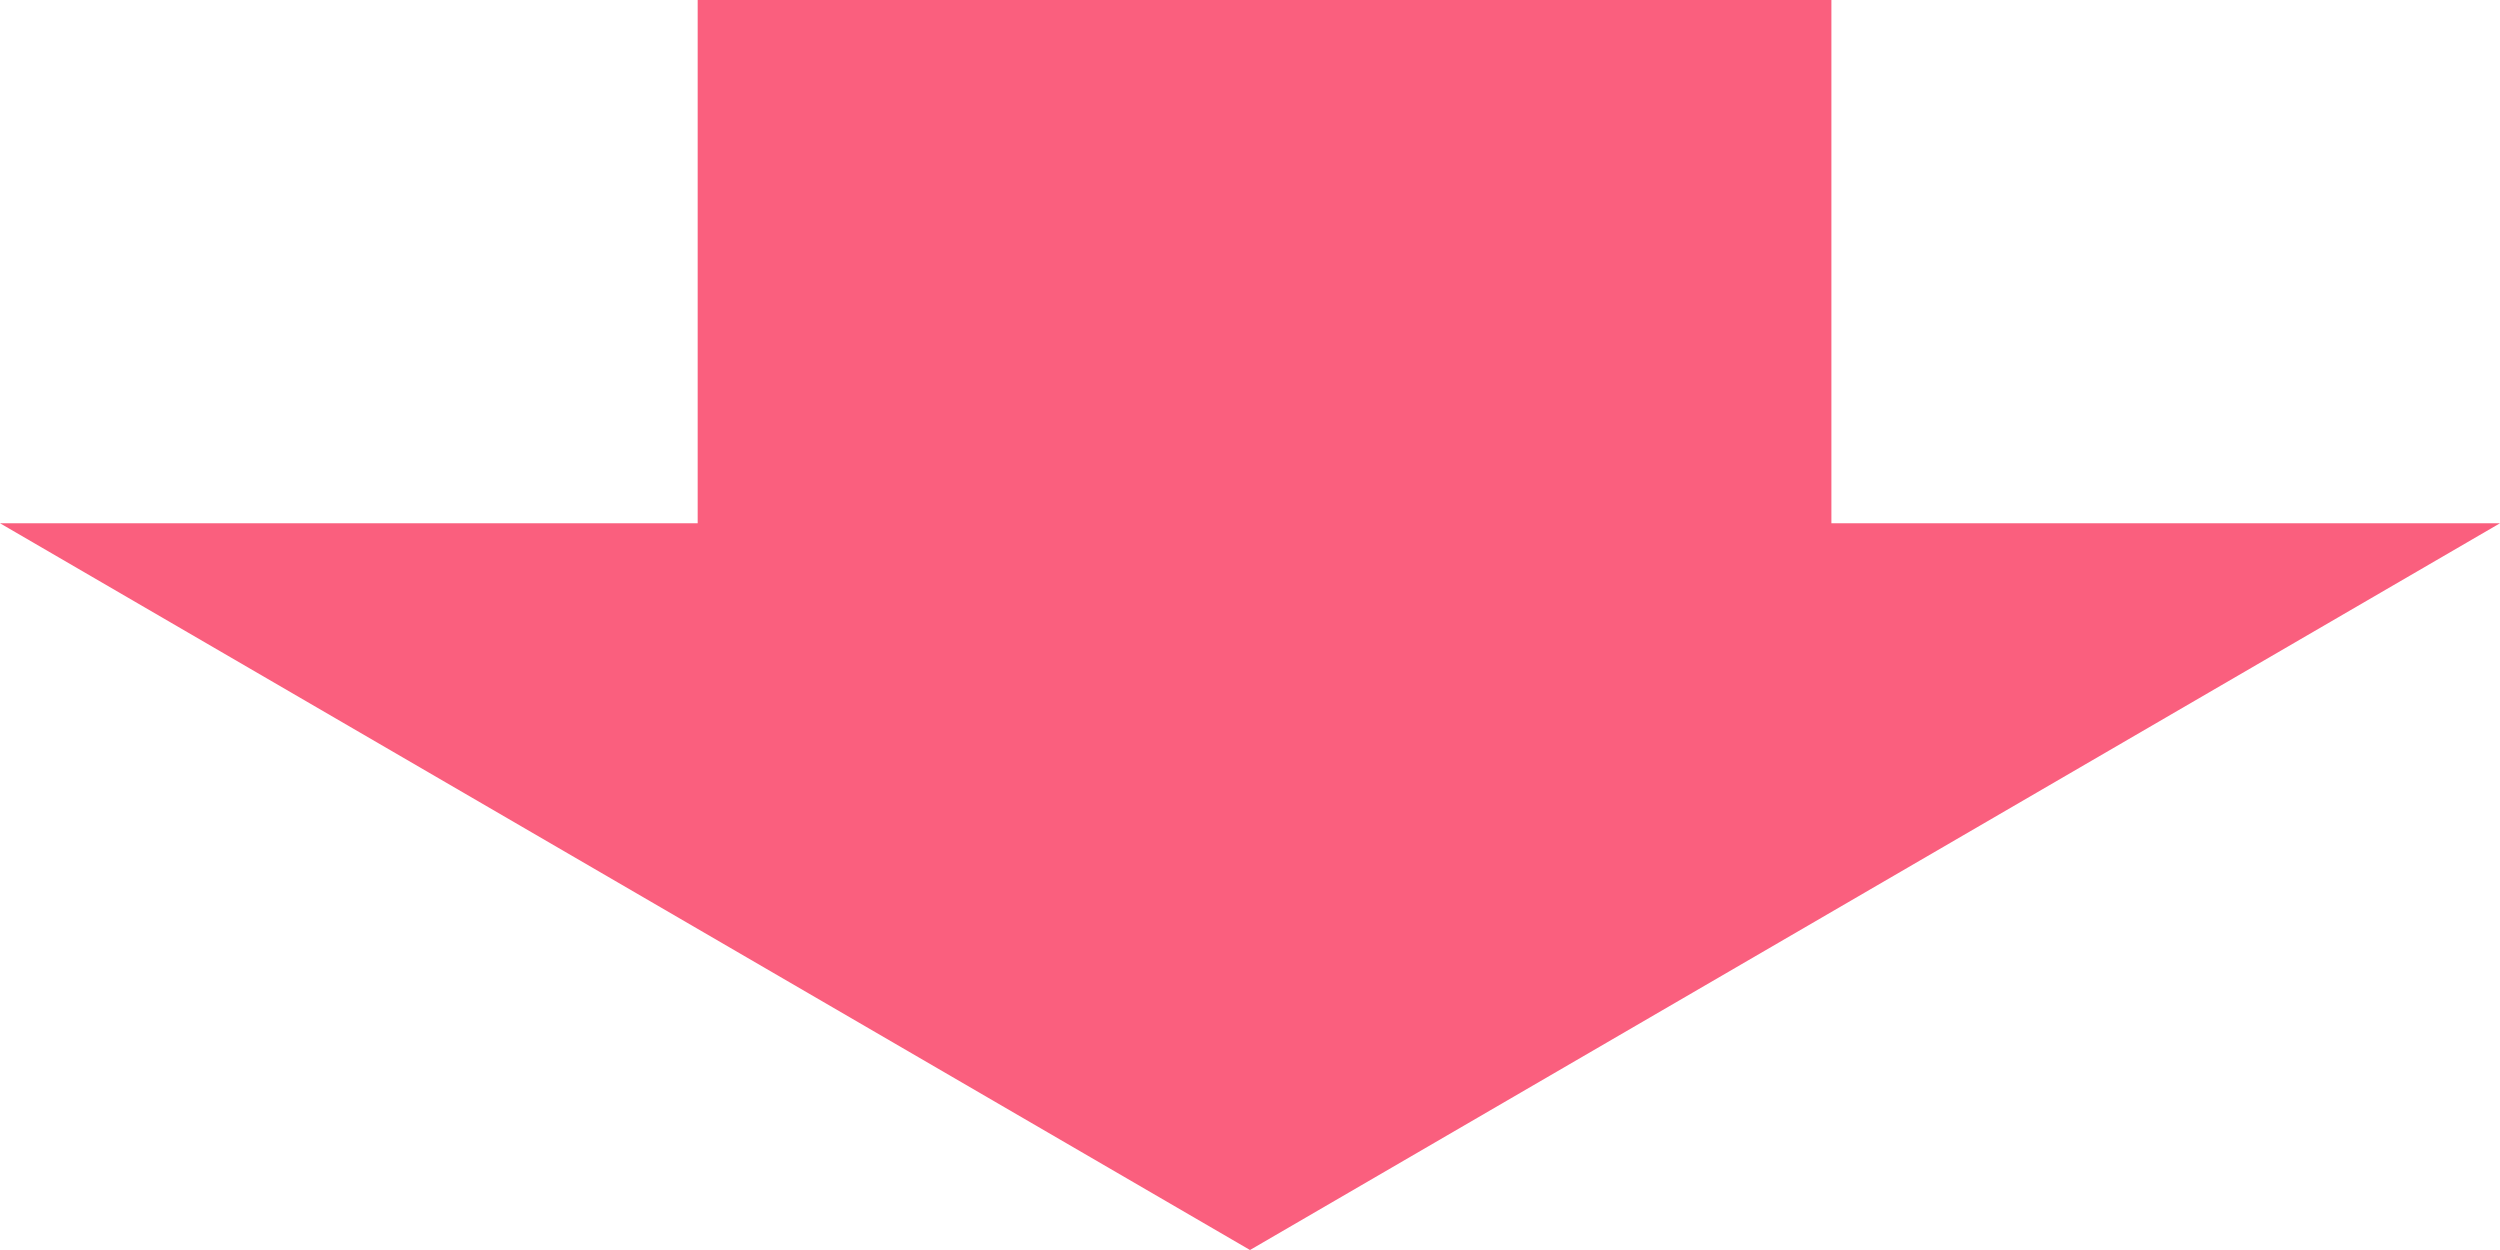
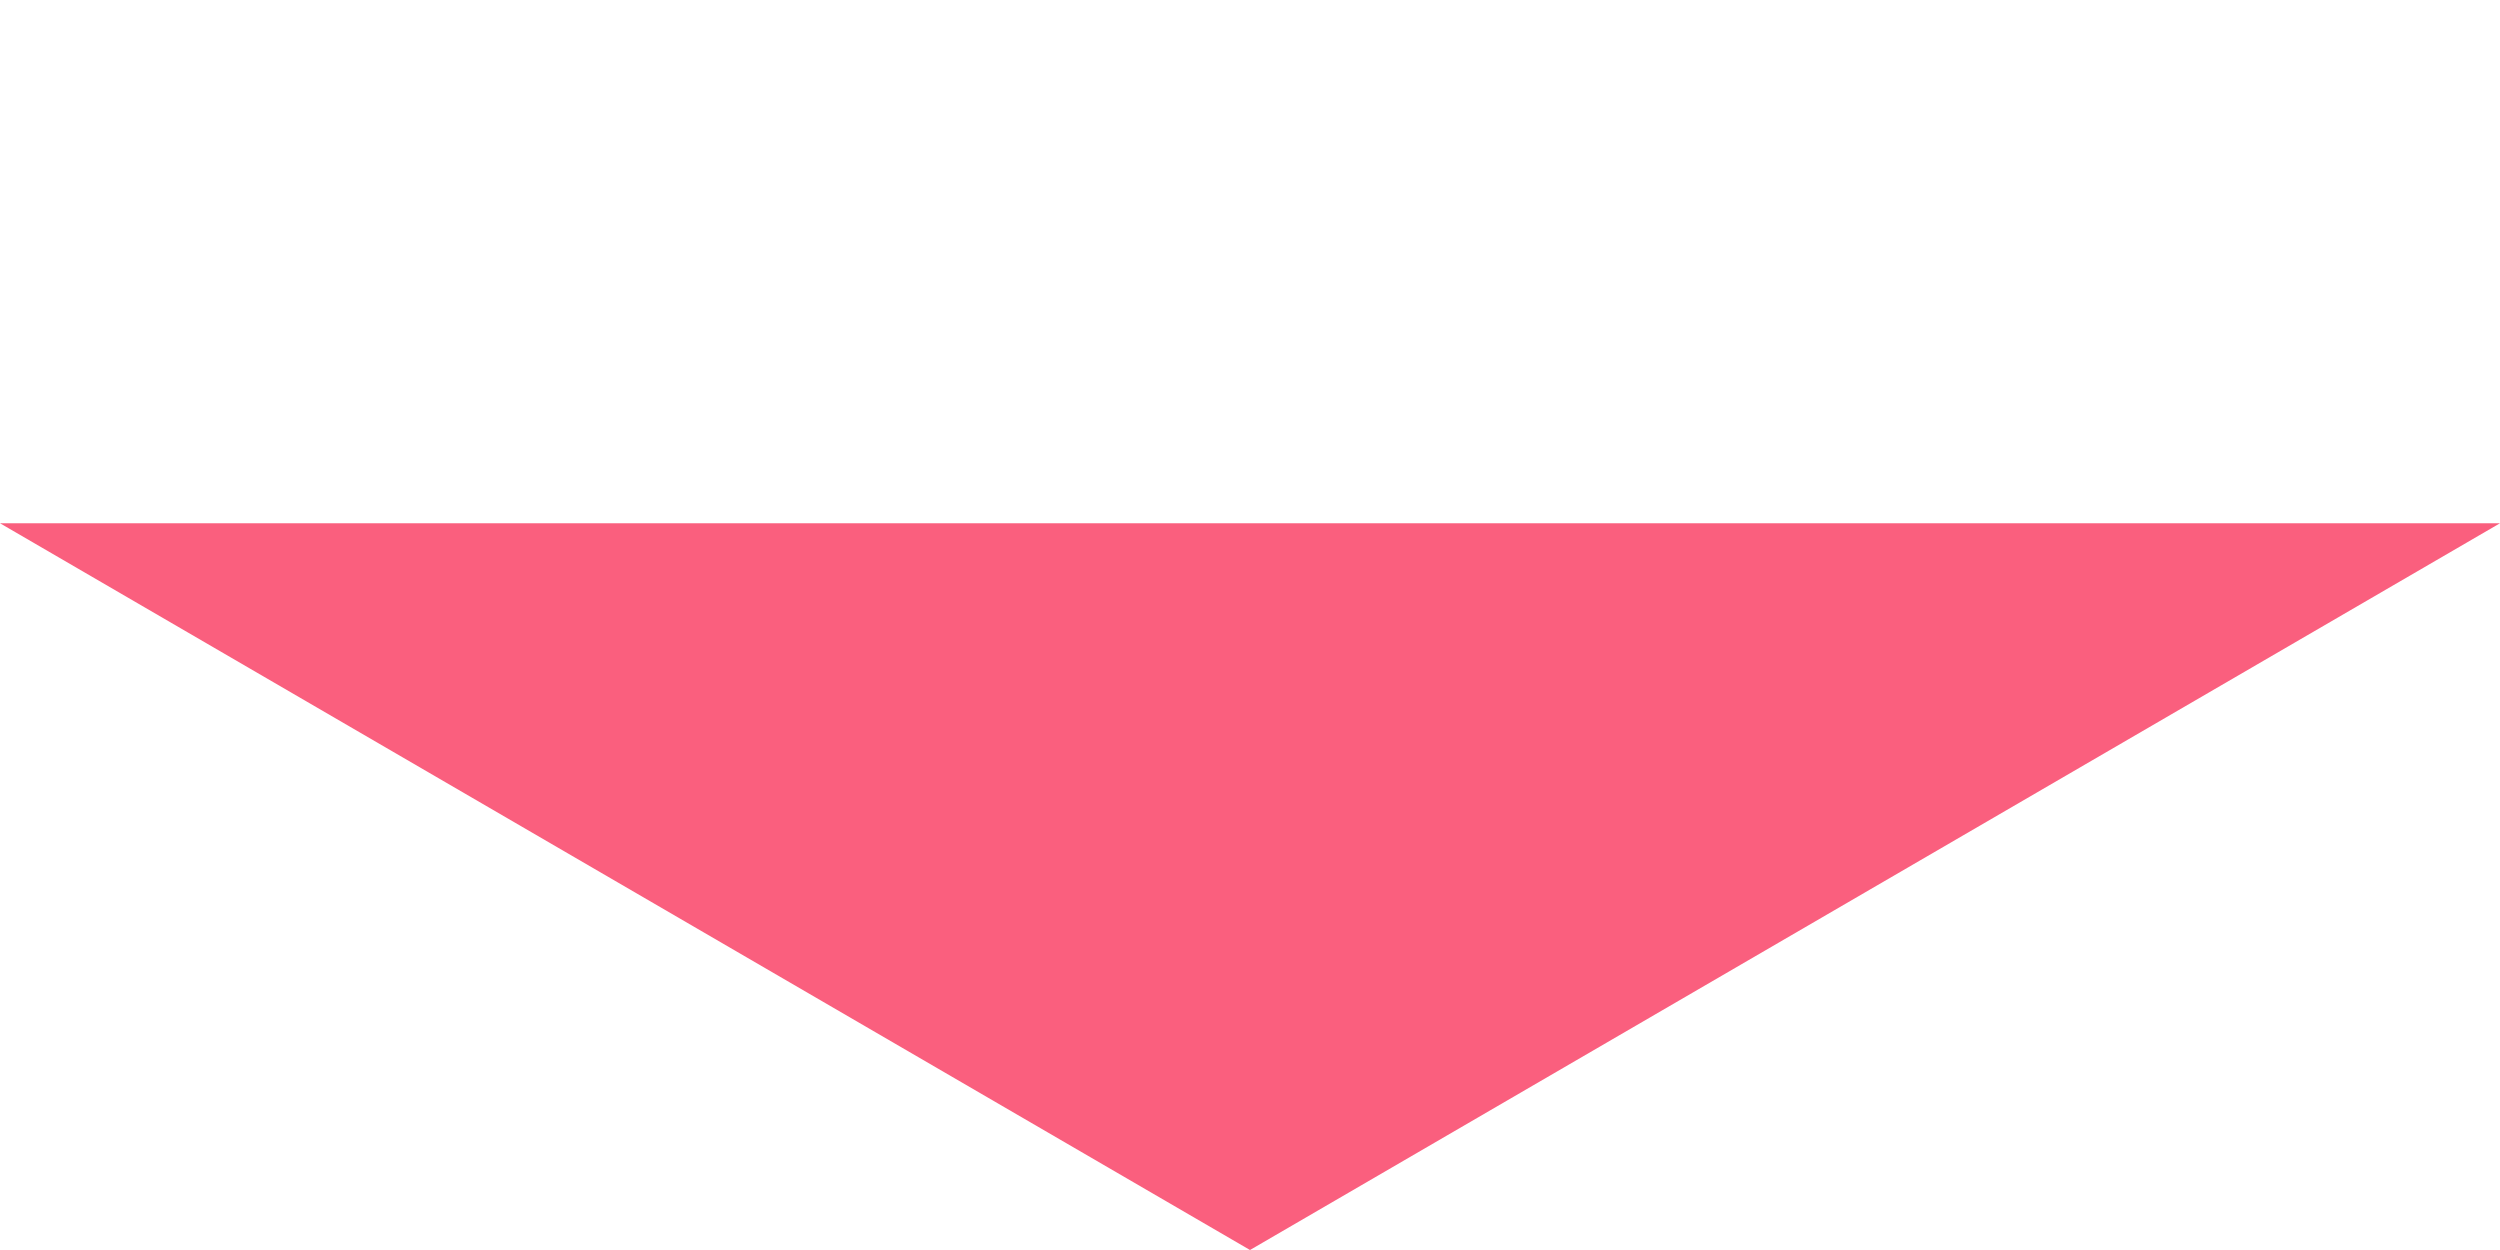
<svg xmlns="http://www.w3.org/2000/svg" width="86" height="43" viewBox="0 0 86 43">
  <g id="グループ_7048" data-name="グループ 7048" transform="translate(-580.518 -4642)">
-     <path id="多角形_13" data-name="多角形 13" d="M43,0,86,25H0Z" transform="translate(666.518 4685) rotate(180)" fill="#fa5f7e" />
-     <rect id="長方形_808" data-name="長方形 808" width="39" height="23" transform="translate(604.518 4642)" fill="#fa5f7e" />
+     <path id="多角形_13" data-name="多角形 13" d="M43,0,86,25H0" transform="translate(666.518 4685) rotate(180)" fill="#fa5f7e" />
  </g>
</svg>